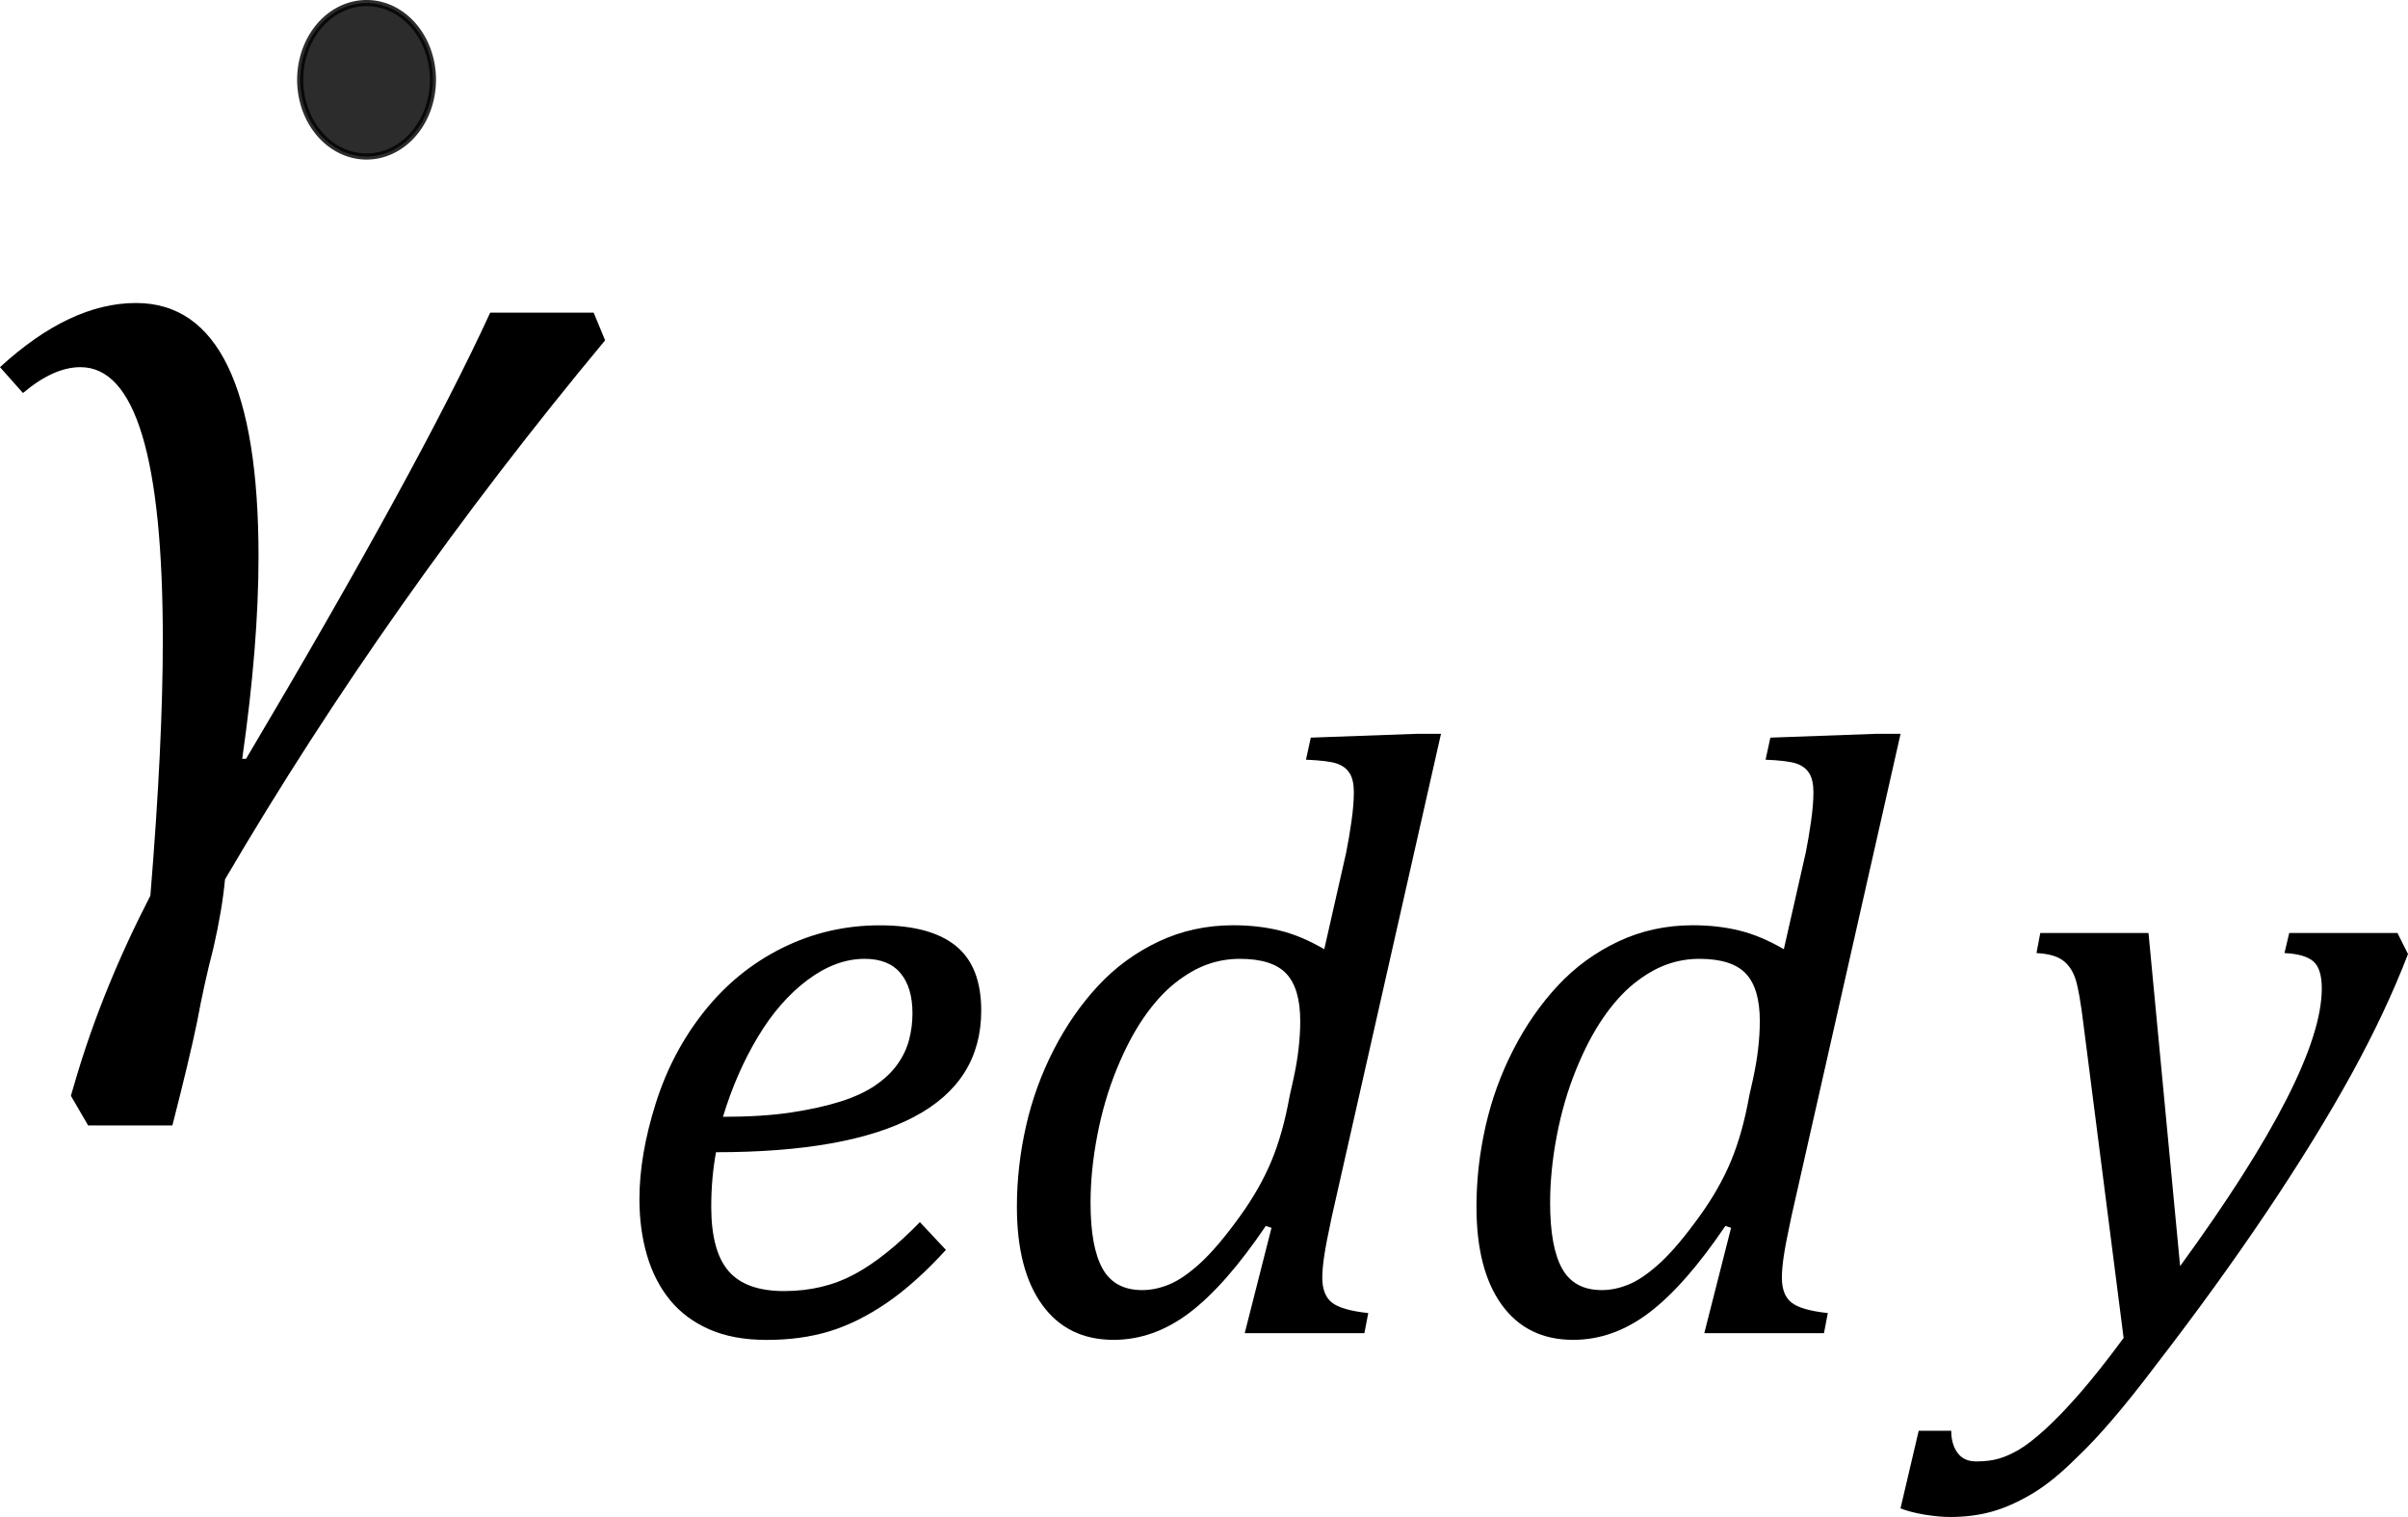
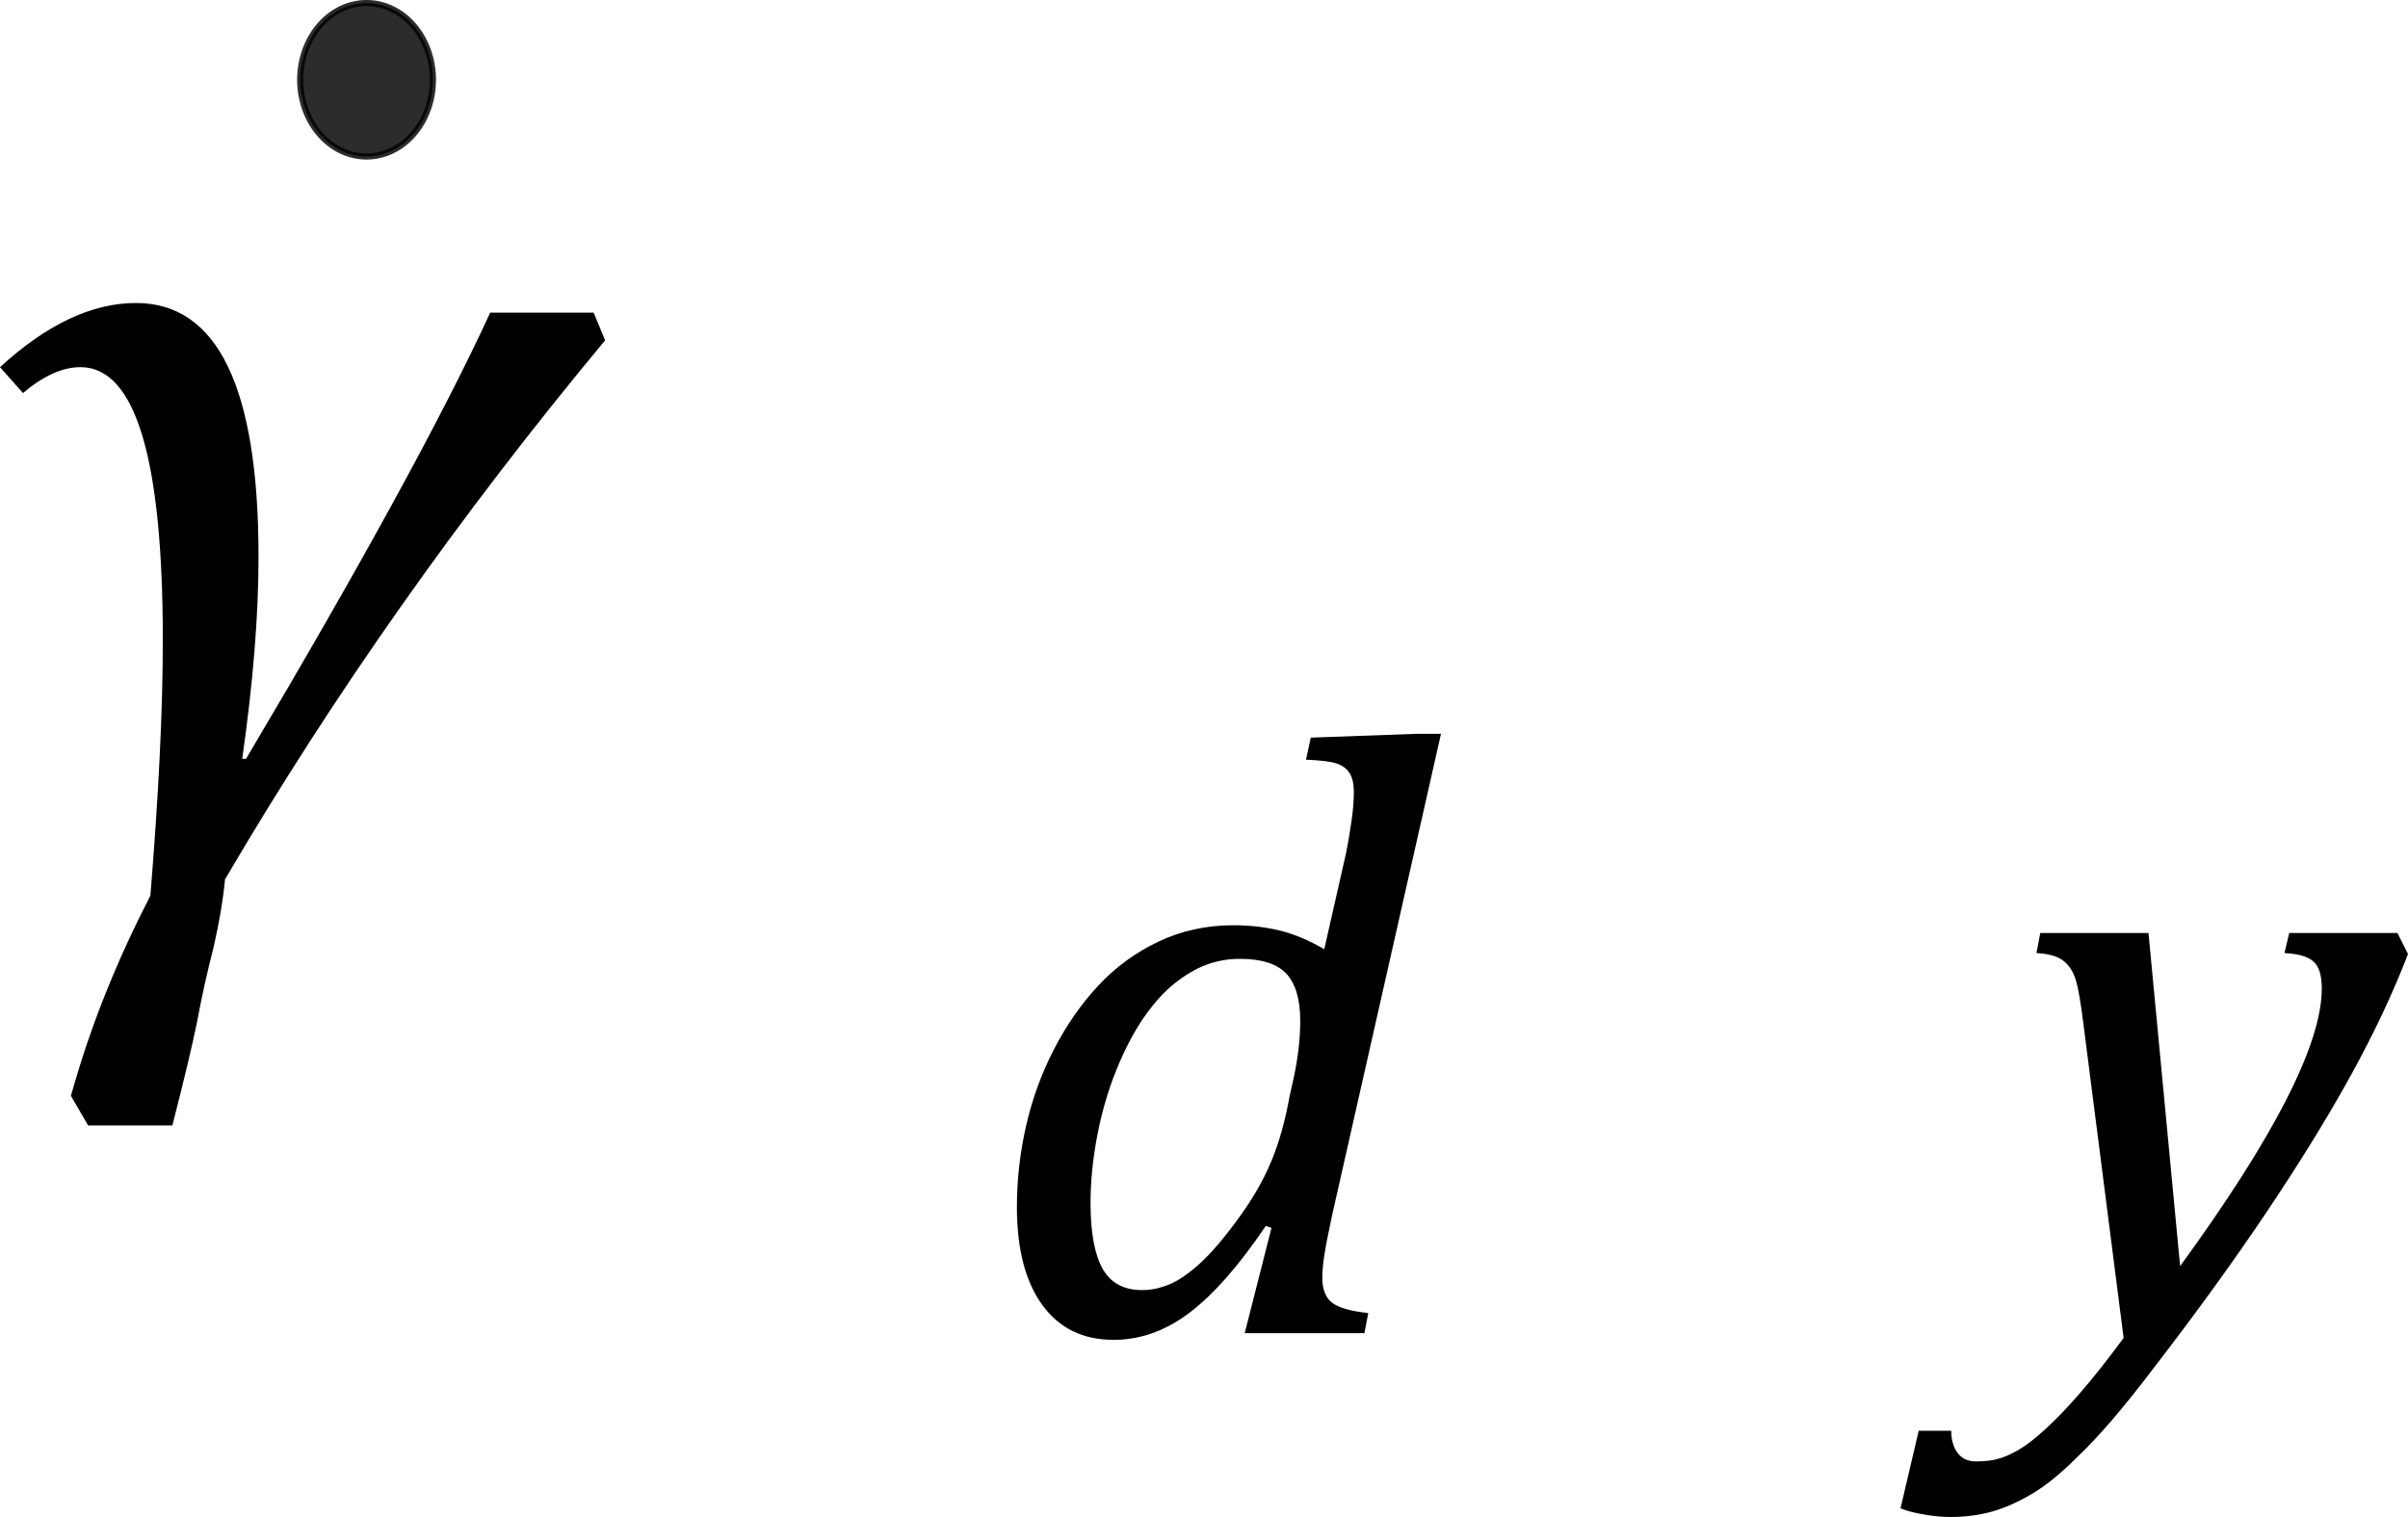
<svg xmlns="http://www.w3.org/2000/svg" xmlns:ns1="http://sodipodi.sourceforge.net/DTD/sodipodi-0.dtd" xmlns:ns2="http://www.inkscape.org/namespaces/inkscape" width="39.297" contentScriptType="text/ecmascript" preserveAspectRatio="xMidYMid meet" font-size="12" stroke-miterlimit="10" zoomAndPan="magnify" version="1.0" contentStyleType="text/css" font-style="normal" height="24.757" font-weight="normal" y="-11" id="svg29" ns1:docname="eqb07e9590-e005-433e-857f-a49c40dcace3.svg" style="font-style:normal;font-weight:normal;font-size:12px;font-family:Dialog;color-interpolation:auto;fill:#000000;fill-opacity:1;stroke:#000000;stroke-width:1;stroke-linecap:square;stroke-linejoin:miter;stroke-miterlimit:10;stroke-dasharray:none;stroke-dashoffset:0;stroke-opacity:1;color-rendering:auto;image-rendering:auto;shape-rendering:auto;text-rendering:auto" ns2:version="0.92.4 (5da689c313, 2019-01-14)">
  <ns1:namedview pagecolor="#ffffff" bordercolor="#666666" borderopacity="1" objecttolerance="10" gridtolerance="10" guidetolerance="10" ns2:pageopacity="0" ns2:pageshadow="2" ns2:window-width="1310" ns2:window-height="865" id="namedview31" showgrid="false" fit-margin-top="0" fit-margin-left="0" fit-margin-right="0" fit-margin-bottom="0" ns2:zoom="6.9586355" ns2:cx="19.9219" ns2:cy="11.3125" ns2:window-x="0" ns2:window-y="0" ns2:window-maximized="0" ns2:current-layer="svg29" />
  <defs id="genericDefs" />
  <g style="color-interpolation:linearRGB;color-rendering:optimizeQuality;image-rendering:optimizeQuality;text-rendering:optimizeLegibility" id="g5" transform="translate(-0.484,14.445)">
    <path style="stroke:none" ns2:connector-curvature="0" id="path3" d="M 10.359,-8.891 Q 6.812,-4.625 4.156,-0.094 4.109,0.406 3.969,1.016 3.812,1.625 3.703,2.219 3.578,2.828 3.297,3.922 H 1.922 L 1.641,3.438 1.719,3.172 q 0.437,-1.484 1.219,-3 Q 3.141,-2.297 3.141,-4 q 0,-4.453 -1.344,-4.453 -0.438,0 -0.938,0.422 L 0.484,-8.453 Q 1.625,-9.5 2.703,-9.5 q 2,0 2,4.141 0,1.438 -0.266,3.297 H 4.5 q 2.828,-4.766 3.984,-7.281 h 1.688 z" />
  </g>
  <g style="color-interpolation:linearRGB;color-rendering:optimizeQuality;image-rendering:optimizeQuality;text-rendering:optimizeLegibility" id="g13" transform="translate(9.875,21.757)">
-     <path style="stroke:none" ns2:connector-curvature="0" id="path11" d="m 5.562,-1.359 q -0.5,0.547 -0.969,0.867 -0.469,0.32 -0.93,0.461 -0.461,0.141 -1.024,0.141 -0.547,0 -0.938,-0.172 -0.391,-0.172 -0.641,-0.477 -0.25,-0.305 -0.375,-0.727 -0.125,-0.422 -0.125,-0.922 0,-0.719 0.266,-1.562 0.266,-0.844 0.797,-1.508 0.531,-0.664 1.273,-1.031 0.742,-0.367 1.586,-0.367 0.828,0 1.242,0.336 0.414,0.336 0.414,1.055 0,1.156 -1.094,1.734 -1.094,0.578 -3.234,0.578 -0.078,0.422 -0.078,0.891 0,0.719 0.281,1.047 0.281,0.328 0.906,0.328 0.641,0 1.148,-0.273 0.508,-0.274 1.07,-0.852 z M 1.922,-3.531 q 0.641,0 1.109,-0.07 Q 3.5,-3.672 3.844,-3.781 4.188,-3.891 4.414,-4.047 4.641,-4.203 4.773,-4.391 4.906,-4.578 4.961,-4.789 5.016,-5 5.016,-5.219 q 0,-0.422 -0.195,-0.656 -0.195,-0.234 -0.586,-0.234 -0.469,0 -0.93,0.344 -0.461,0.344 -0.812,0.93 -0.352,0.586 -0.57,1.305 z" />
-   </g>
+     </g>
  <g style="color-interpolation:linearRGB;color-rendering:optimizeQuality;image-rendering:optimizeQuality;text-rendering:optimizeLegibility" id="g17" transform="translate(16.016,21.757)">
    <path style="stroke:none" ns2:connector-curvature="0" id="path15" d="M 5.953,-7.844 Q 6,-8.078 6.039,-8.352 q 0.039,-0.273 0.039,-0.476 0,-0.203 -0.07,-0.312 Q 5.938,-9.25 5.797,-9.297 5.656,-9.344 5.297,-9.359 L 5.375,-9.719 7.094,-9.781 H 7.5 l -1.781,7.875 q -0.094,0.437 -0.125,0.648 -0.031,0.211 -0.031,0.352 0,0.281 0.156,0.406 0.156,0.125 0.594,0.172 L 6.25,0 H 4.297 L 4.734,-1.719 4.641,-1.75 q -0.656,0.969 -1.242,1.414 -0.586,0.445 -1.242,0.445 -0.75,0 -1.164,-0.57 -0.414,-0.57 -0.414,-1.602 0,-0.656 0.148,-1.312 0.148,-0.656 0.453,-1.25 0.305,-0.594 0.727,-1.047 0.422,-0.453 0.984,-0.719 0.562,-0.266 1.219,-0.266 0.406,0 0.758,0.086 0.352,0.086 0.727,0.305 z m -0.859,3.688 q 0.109,-0.5 0.109,-0.938 0,-0.531 -0.227,-0.773 -0.227,-0.242 -0.758,-0.242 -0.281,0 -0.539,0.094 Q 3.422,-5.922 3.156,-5.711 2.891,-5.5 2.648,-5.148 2.406,-4.797 2.203,-4.297 2,-3.797 1.891,-3.227 1.781,-2.656 1.781,-2.125 q 0,0.719 0.195,1.07 0.195,0.352 0.648,0.352 0.219,0 0.445,-0.094 0.227,-0.094 0.508,-0.351 0.281,-0.258 0.641,-0.758 0.328,-0.453 0.516,-0.906 0.188,-0.453 0.297,-1.062 z" />
  </g>
  <g style="color-interpolation:linearRGB;color-rendering:optimizeQuality;image-rendering:optimizeQuality;text-rendering:optimizeLegibility" id="g21" transform="translate(23.516,21.757)">
-     <path style="stroke:none" ns2:connector-curvature="0" id="path19" d="M 5.953,-7.844 Q 6,-8.078 6.039,-8.352 q 0.039,-0.273 0.039,-0.476 0,-0.203 -0.07,-0.312 Q 5.938,-9.25 5.797,-9.297 5.656,-9.344 5.297,-9.359 L 5.375,-9.719 7.094,-9.781 H 7.5 l -1.781,7.875 q -0.094,0.437 -0.125,0.648 -0.031,0.211 -0.031,0.352 0,0.281 0.156,0.406 0.156,0.125 0.594,0.172 L 6.25,0 H 4.297 L 4.734,-1.719 4.641,-1.75 q -0.656,0.969 -1.242,1.414 -0.586,0.445 -1.242,0.445 -0.75,0 -1.164,-0.57 -0.414,-0.57 -0.414,-1.602 0,-0.656 0.148,-1.312 0.148,-0.656 0.453,-1.25 0.305,-0.594 0.727,-1.047 0.422,-0.453 0.984,-0.719 0.562,-0.266 1.219,-0.266 0.406,0 0.758,0.086 0.352,0.086 0.727,0.305 z m -0.859,3.688 q 0.109,-0.5 0.109,-0.938 0,-0.531 -0.227,-0.773 -0.227,-0.242 -0.758,-0.242 -0.281,0 -0.539,0.094 Q 3.422,-5.922 3.156,-5.711 2.891,-5.5 2.648,-5.148 2.406,-4.797 2.203,-4.297 2,-3.797 1.891,-3.227 1.781,-2.656 1.781,-2.125 q 0,0.719 0.195,1.07 0.195,0.352 0.648,0.352 0.219,0 0.445,-0.094 0.227,-0.094 0.508,-0.351 0.281,-0.258 0.641,-0.758 0.328,-0.453 0.516,-0.906 0.188,-0.453 0.297,-1.062 z" />
-   </g>
+     </g>
  <g style="color-interpolation:linearRGB;color-rendering:optimizeQuality;image-rendering:optimizeQuality;text-rendering:optimizeLegibility" id="g25" transform="translate(32.734,21.757)">
    <path style="stroke:none" ns2:connector-curvature="0" id="path23" d="M 1.266,-5.047 Q 1.203,-5.562 1.141,-5.766 1.078,-5.969 0.938,-6.078 0.797,-6.188 0.5,-6.203 l 0.062,-0.328 h 1.766 l 0.516,5.437 q 2.312,-3.172 2.312,-4.531 0,-0.328 -0.141,-0.445 Q 4.875,-6.188 4.547,-6.203 L 4.625,-6.531 h 1.766 l 0.172,0.344 Q 6.203,-5.25 5.641,-4.227 5.078,-3.203 4.266,-1.992 3.453,-0.781 2.453,0.516 1.688,1.531 1.156,2.031 0.766,2.422 0.422,2.625 0.078,2.828 -0.234,2.914 -0.547,3 -0.906,3 -1.094,3 -1.328,2.961 -1.562,2.922 -1.719,2.859 l 0.297,-1.266 h 0.531 q 0,0.219 0.102,0.359 0.102,0.141 0.305,0.141 0.219,0 0.375,-0.047 Q 0.047,2 0.219,1.898 0.391,1.797 0.641,1.57 0.891,1.344 1.211,0.977 1.531,0.609 1.922,0.078 Z" />
  </g>
  <path style="font-style:normal;font-weight:normal;font-size:12px;font-family:Dialog;opacity:0.827;color-interpolation:auto;fill:#000000;fill-opacity:1;stroke:#000000;stroke-width:0.1;stroke-linecap:square;stroke-linejoin:bevel;stroke-miterlimit:4;stroke-dasharray:none;stroke-dashoffset:0;stroke-opacity:1;color-rendering:auto;image-rendering:auto;shape-rendering:auto;text-rendering:auto" id="path863" ns1:type="arc" ns1:cx="5.9820933" ns1:cy="1.3019713" ns1:rx="1.0832926" ns1:ry="1.2519686" ns1:start="0" ns1:end="6.2657558" d="M 7.065,1.302 A 1.083,1.252 0 0 1 5.987,2.554 1.083,1.252 0 0 1 4.899,1.313 1.083,1.252 0 0 1 5.968,0.05 1.083,1.252 0 0 1 7.065,1.28" ns1:open="true" />
</svg>